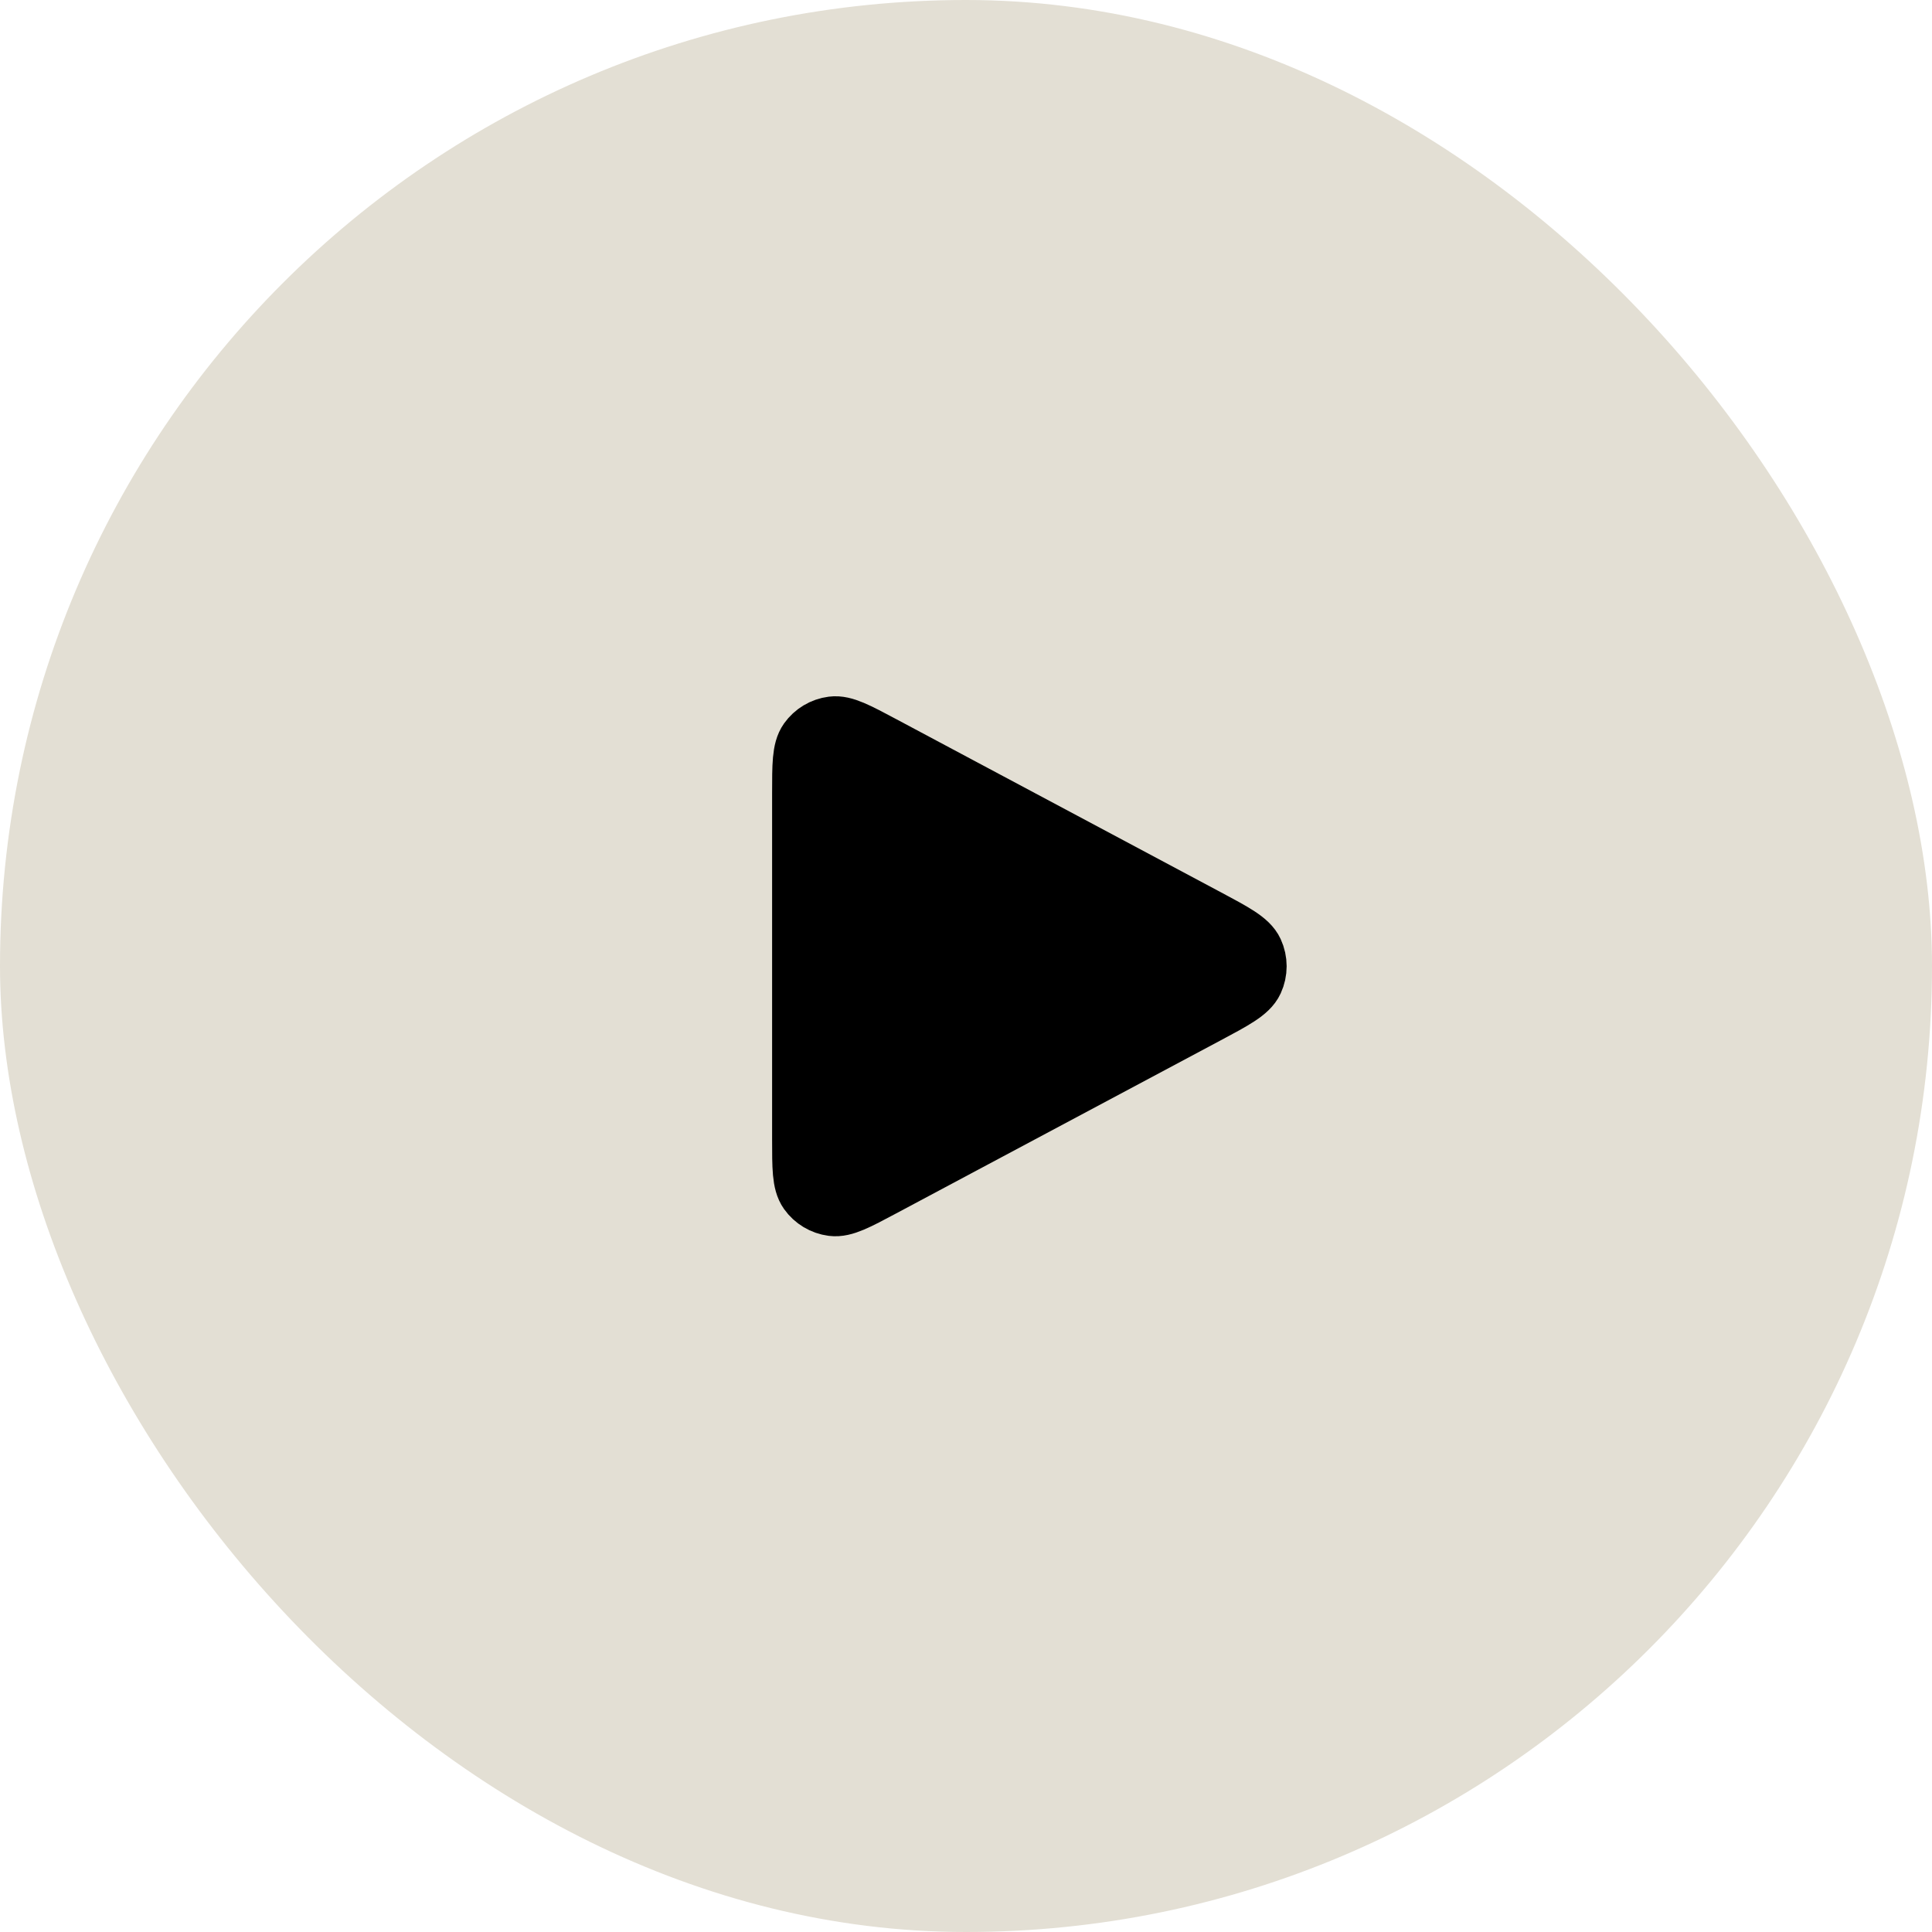
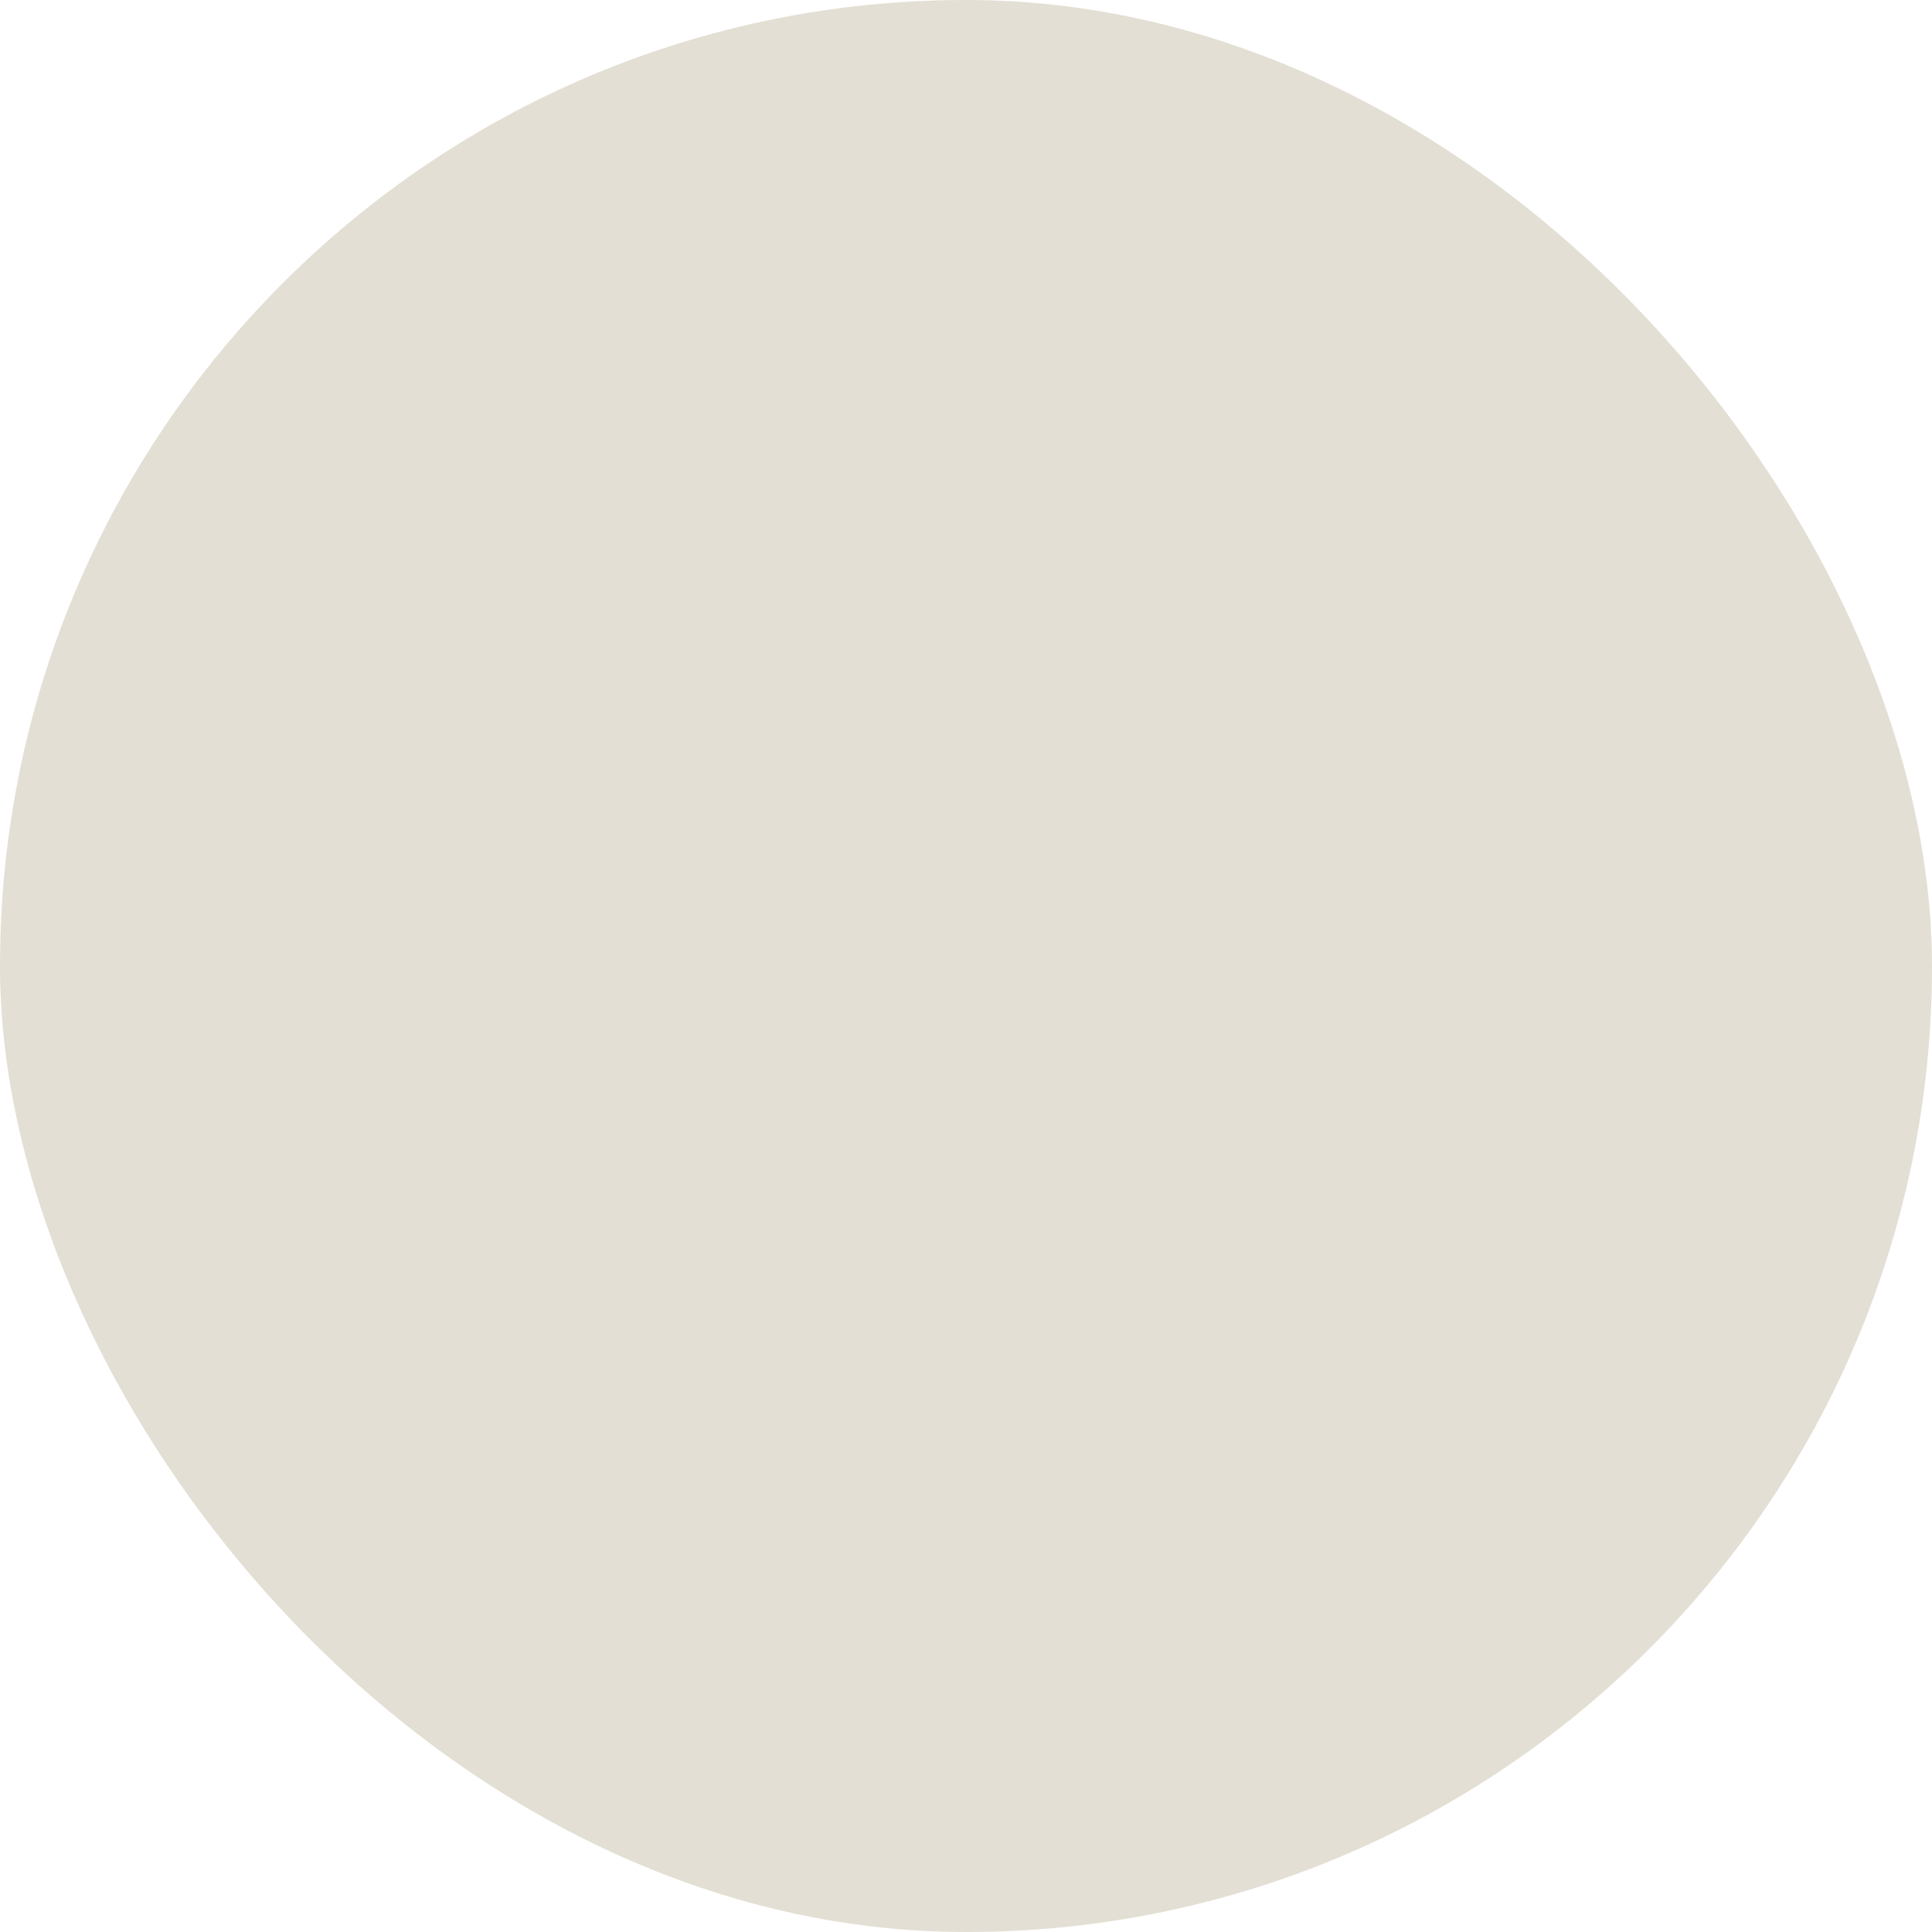
<svg xmlns="http://www.w3.org/2000/svg" width="81" height="81" viewBox="0 0 81 81" fill="none">
  <rect width="81" height="81" rx="40.5" fill="#E3DFD4" />
-   <path d="M33.73 47.759V33.264C33.73 32.068 33.73 31.47 33.981 31.116C34.201 30.808 34.539 30.605 34.915 30.557C35.345 30.501 35.873 30.783 36.927 31.345L50.516 38.592L50.521 38.594C51.686 39.216 52.268 39.526 52.459 39.941C52.626 40.302 52.626 40.719 52.459 41.08C52.268 41.495 51.684 41.807 50.516 42.43L36.927 49.677C35.872 50.24 35.346 50.52 34.915 50.465C34.539 50.416 34.201 50.214 33.981 49.905C33.73 49.551 33.73 48.954 33.73 47.759Z" fill="black" stroke="black" stroke-width="2.718" stroke-linecap="round" stroke-linejoin="round" />
</svg>